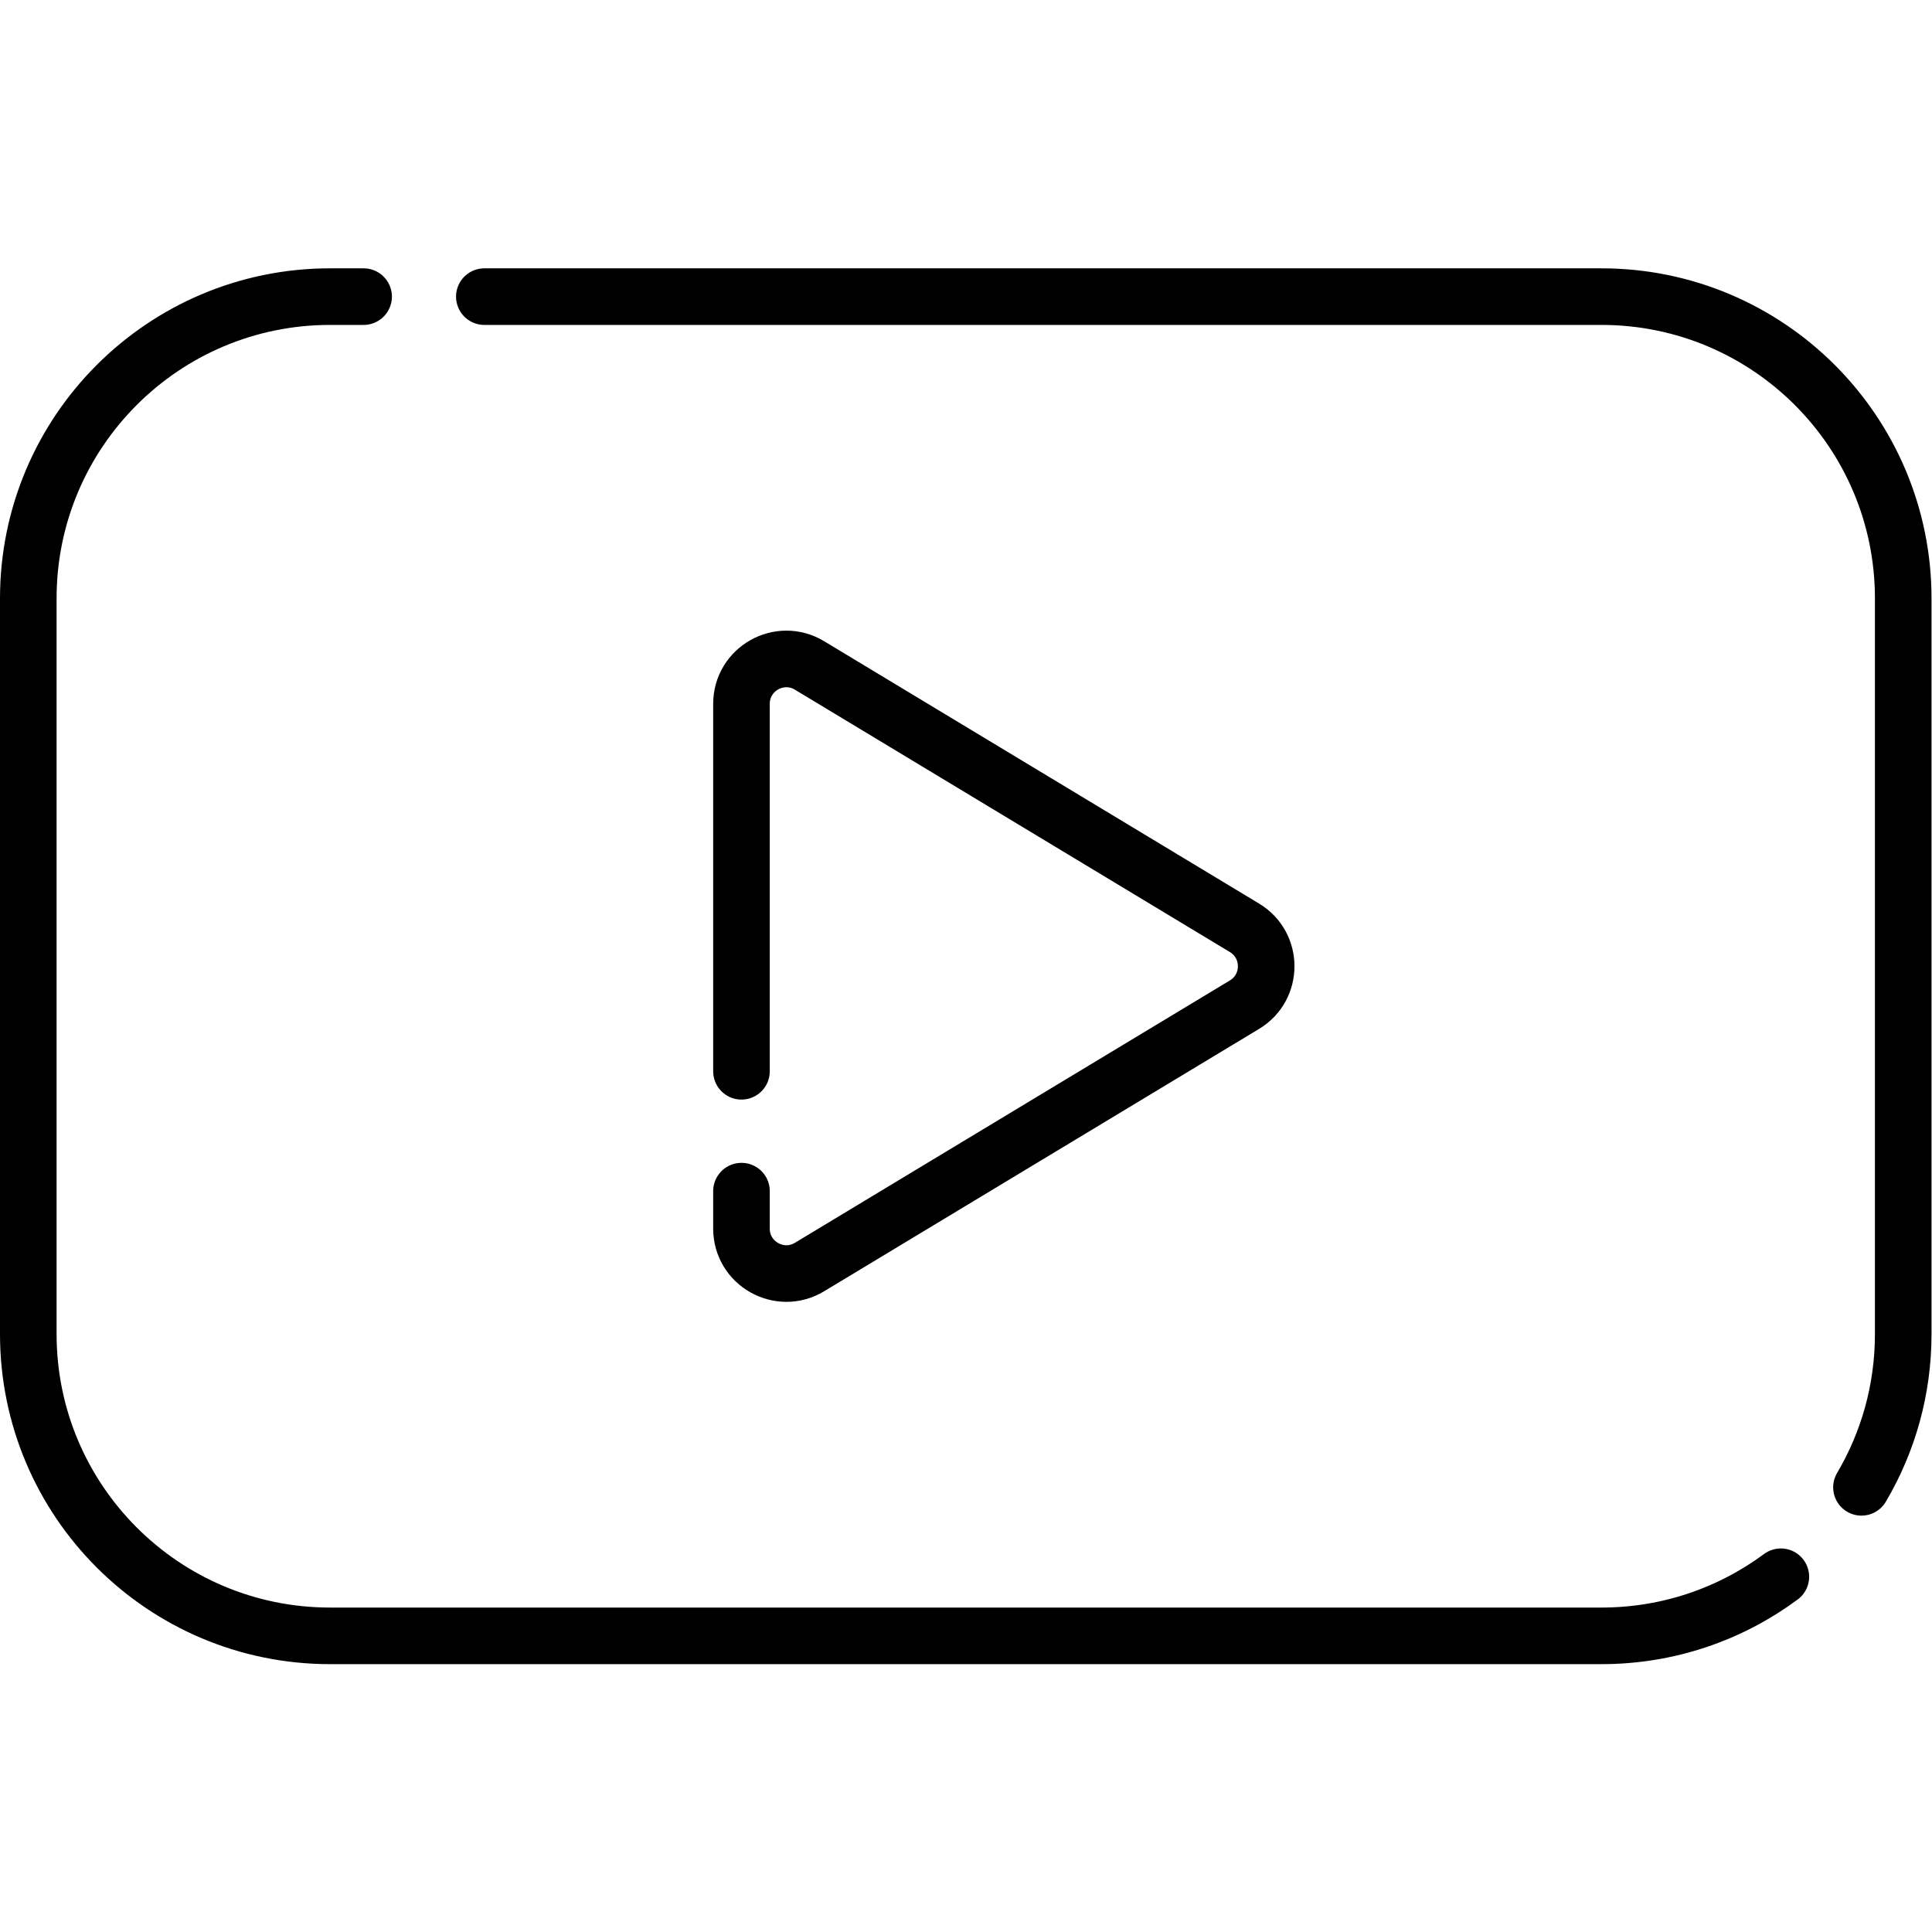
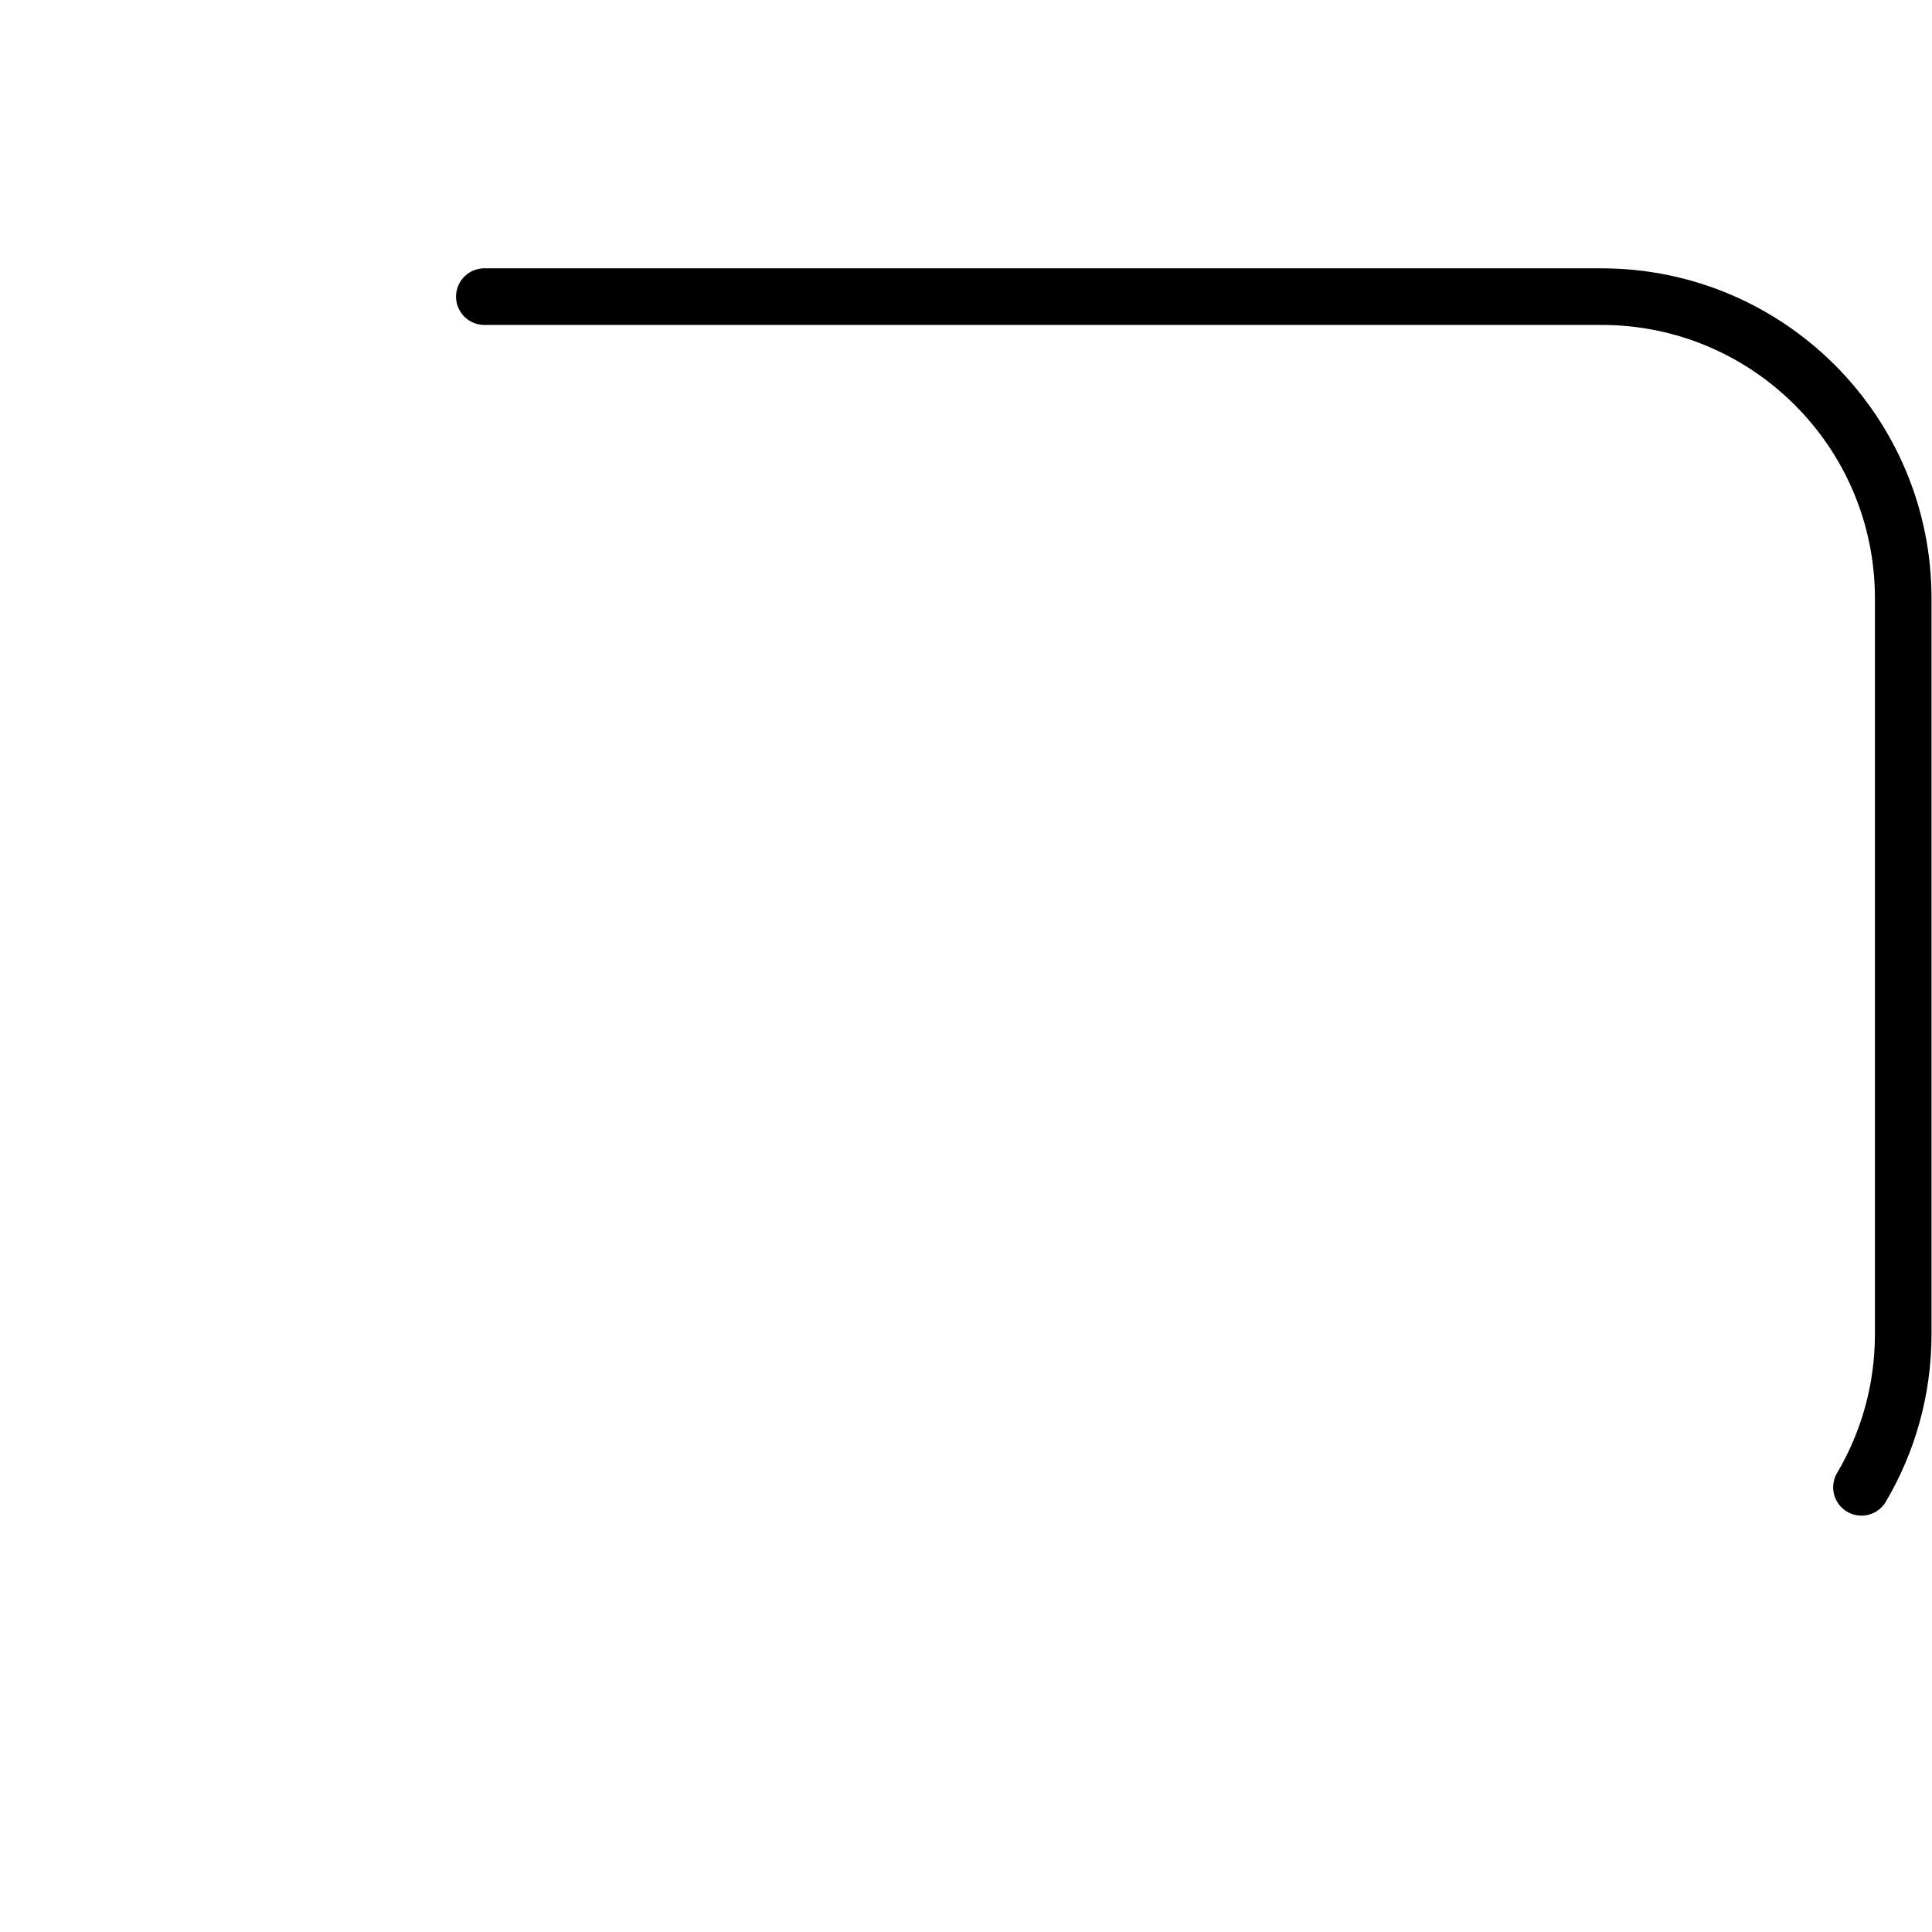
<svg xmlns="http://www.w3.org/2000/svg" viewBox="0 0 682.667 682.667" height="682.667" width="682.667" xml:space="preserve" id="svg879" version="1.1">
  <defs id="defs883">
    <clipPath id="clipPath893" clipPathUnits="userSpaceOnUse">
      <path id="path891" d="M 0,512 H 512 V 0 H 0 Z" />
    </clipPath>
  </defs>
  <g transform="matrix(1.333,0,0,-1.333,0,682.667)" id="g885">
    <g id="g887">
      <g clip-path="url(#clipPath893)" id="g889">
        <g transform="translate(472.062,94.168)" id="g895">
-           <path id="path897" style="fill:none;stroke:#000000;stroke-width:15;stroke-linecap:round;stroke-linejoin:round;stroke-miterlimit:10;stroke-dasharray:none;stroke-opacity:1" d="m 0,0 c -13.294,-9.845 -29.748,-15.667 -47.562,-15.667 h -337 c -44.182,0 -80,35.817 -80,80 v 195 c 0,44.182 35.818,80 80,80 h 8.885" />
-         </g>
+           </g>
        <g transform="translate(128.385,433.5)" id="g899">
          <path id="path901" style="fill:none;stroke:#000000;stroke-width:15;stroke-linecap:round;stroke-linejoin:round;stroke-miterlimit:10;stroke-dasharray:none;stroke-opacity:1" d="m 0,0 h 296.115 c 44.183,0 80,-35.817 80,-80 v -195 c 0,-14.833 -4.037,-28.723 -11.071,-40.631" />
        </g>
        <g transform="translate(196.548,196.385)" id="g903">
-           <path id="path905" style="fill:none;stroke:#000000;stroke-width:15;stroke-linecap:round;stroke-linejoin:round;stroke-miterlimit:10;stroke-dasharray:none;stroke-opacity:1" d="M 0,0 V -9.935 C 0,-19.191 10.109,-24.9 18.036,-20.119 l 115.301,69.55 c 7.667,4.625 7.667,15.743 0,20.368 L 18.036,139.349 C 10.109,144.13 0,138.422 0,129.165 V 31.769" />
-         </g>
+           </g>
      </g>
    </g>
  </g>
</svg>